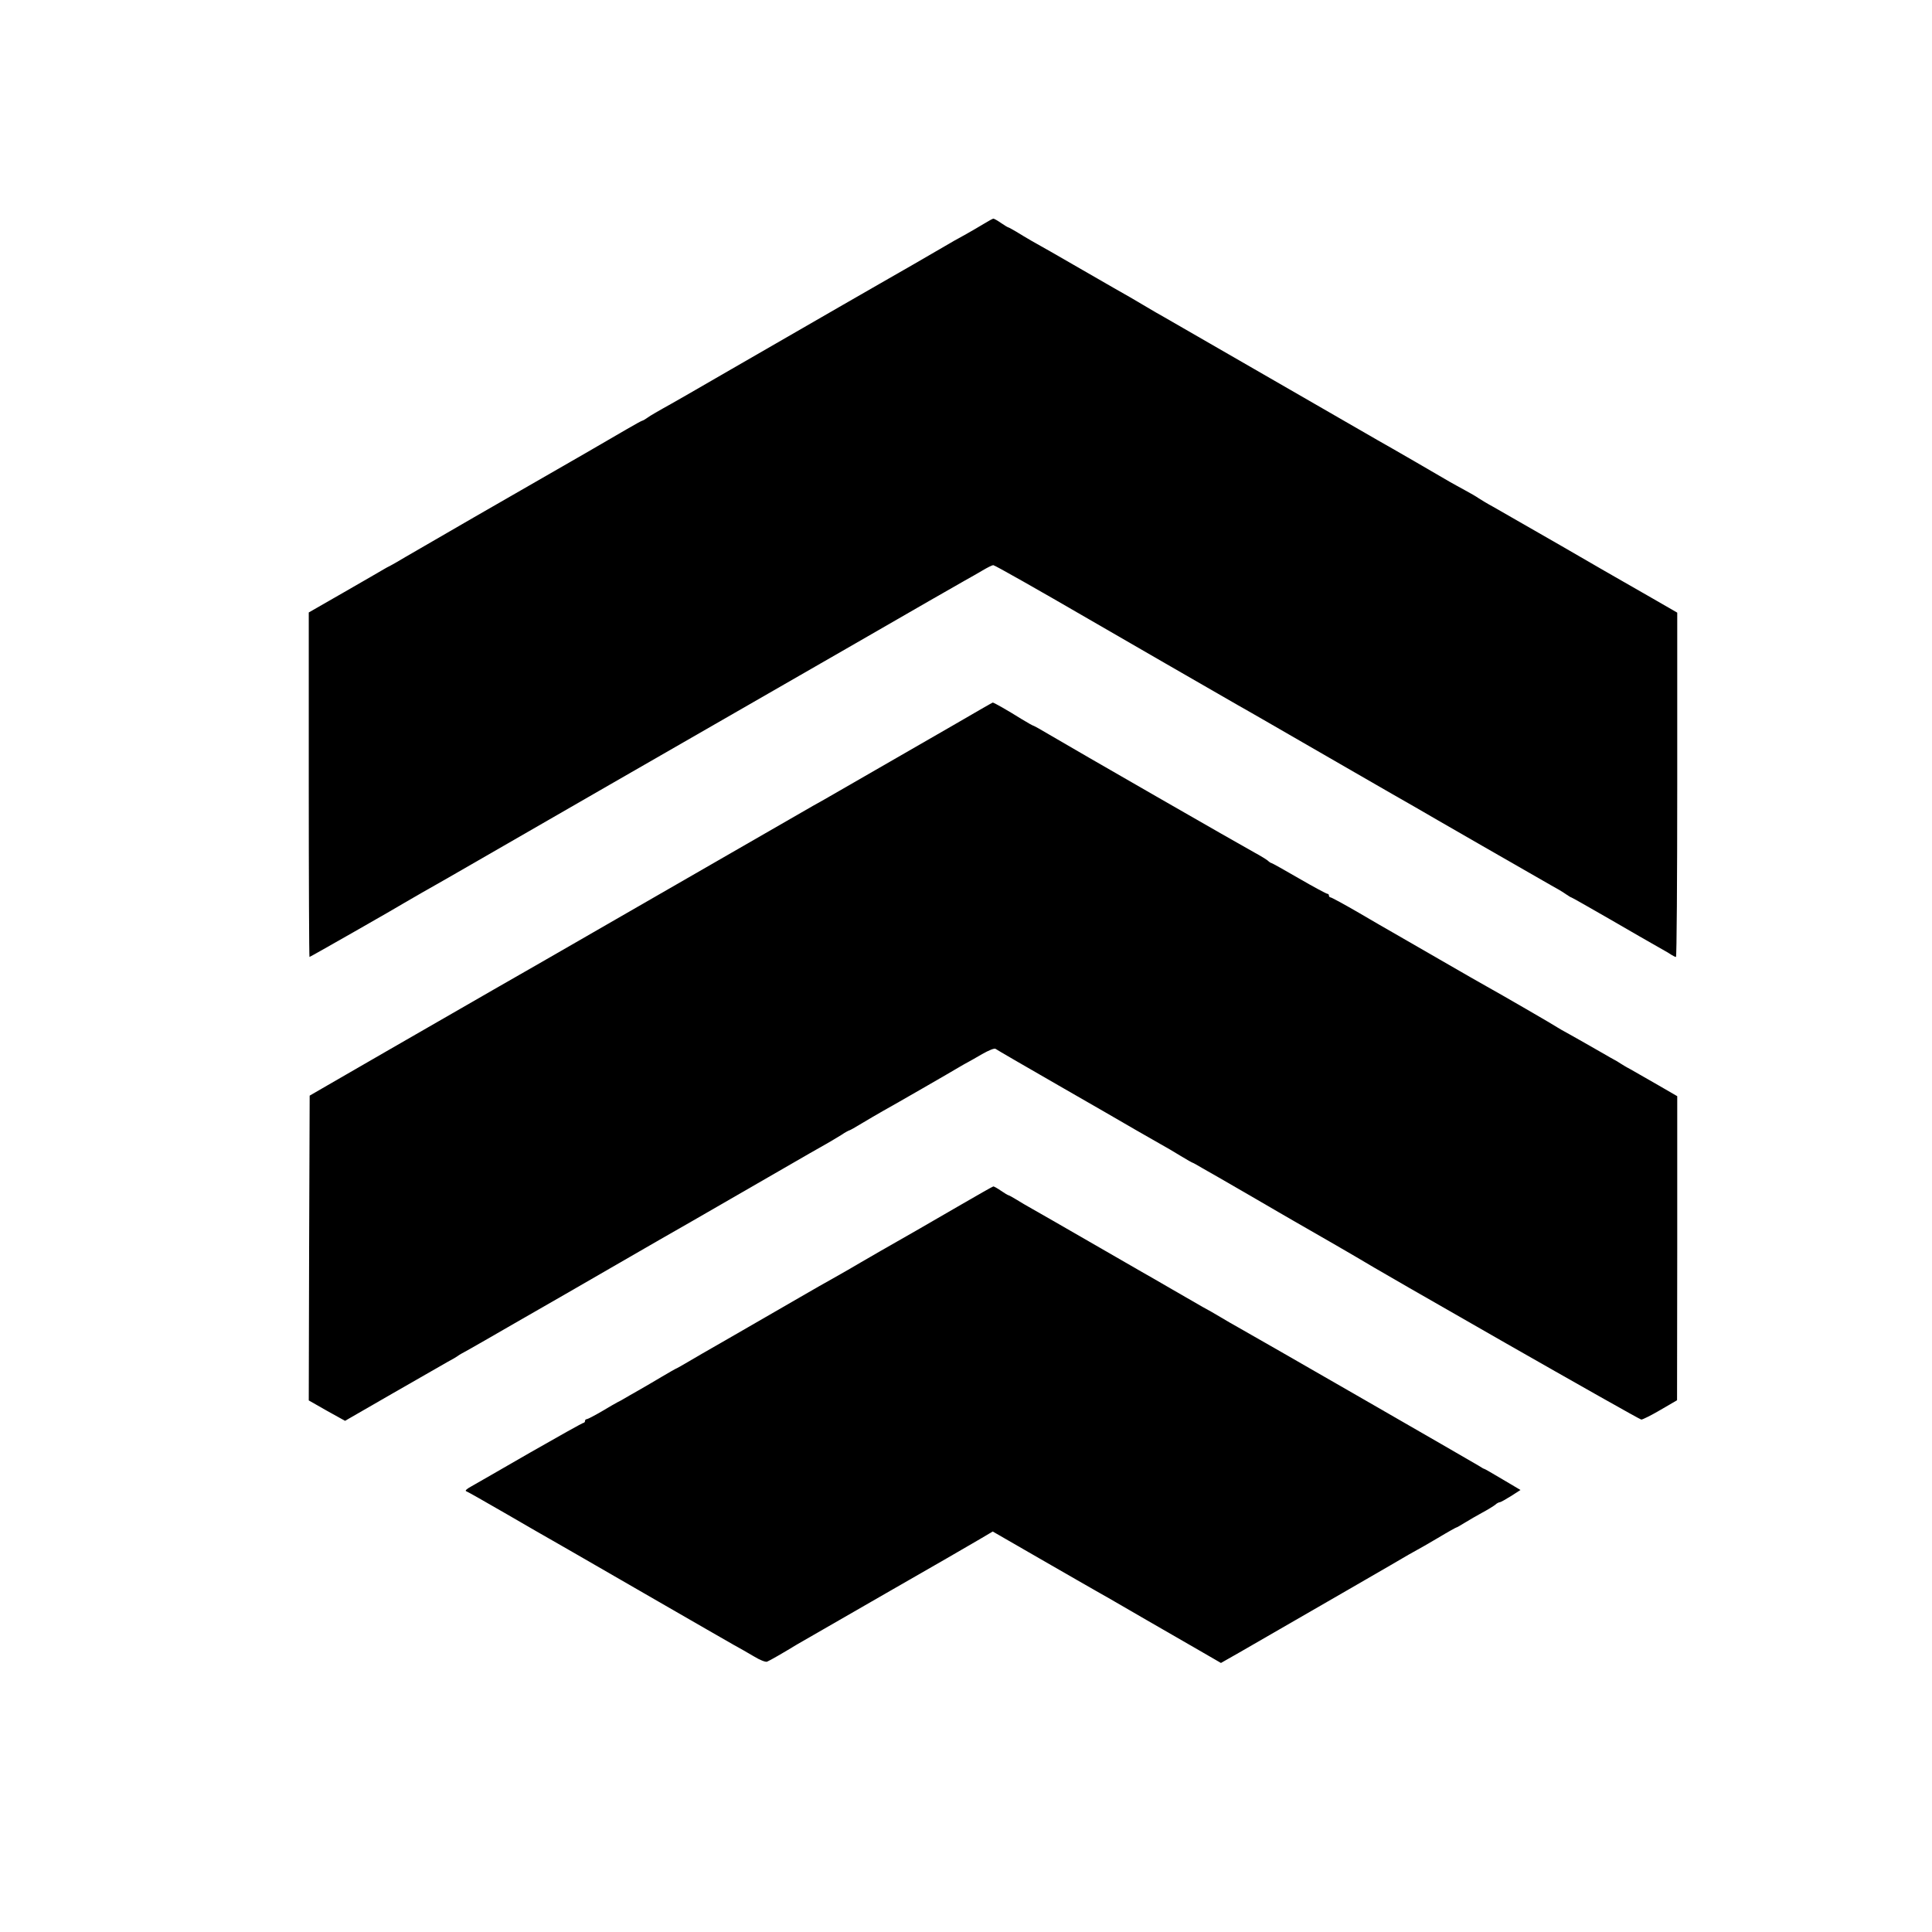
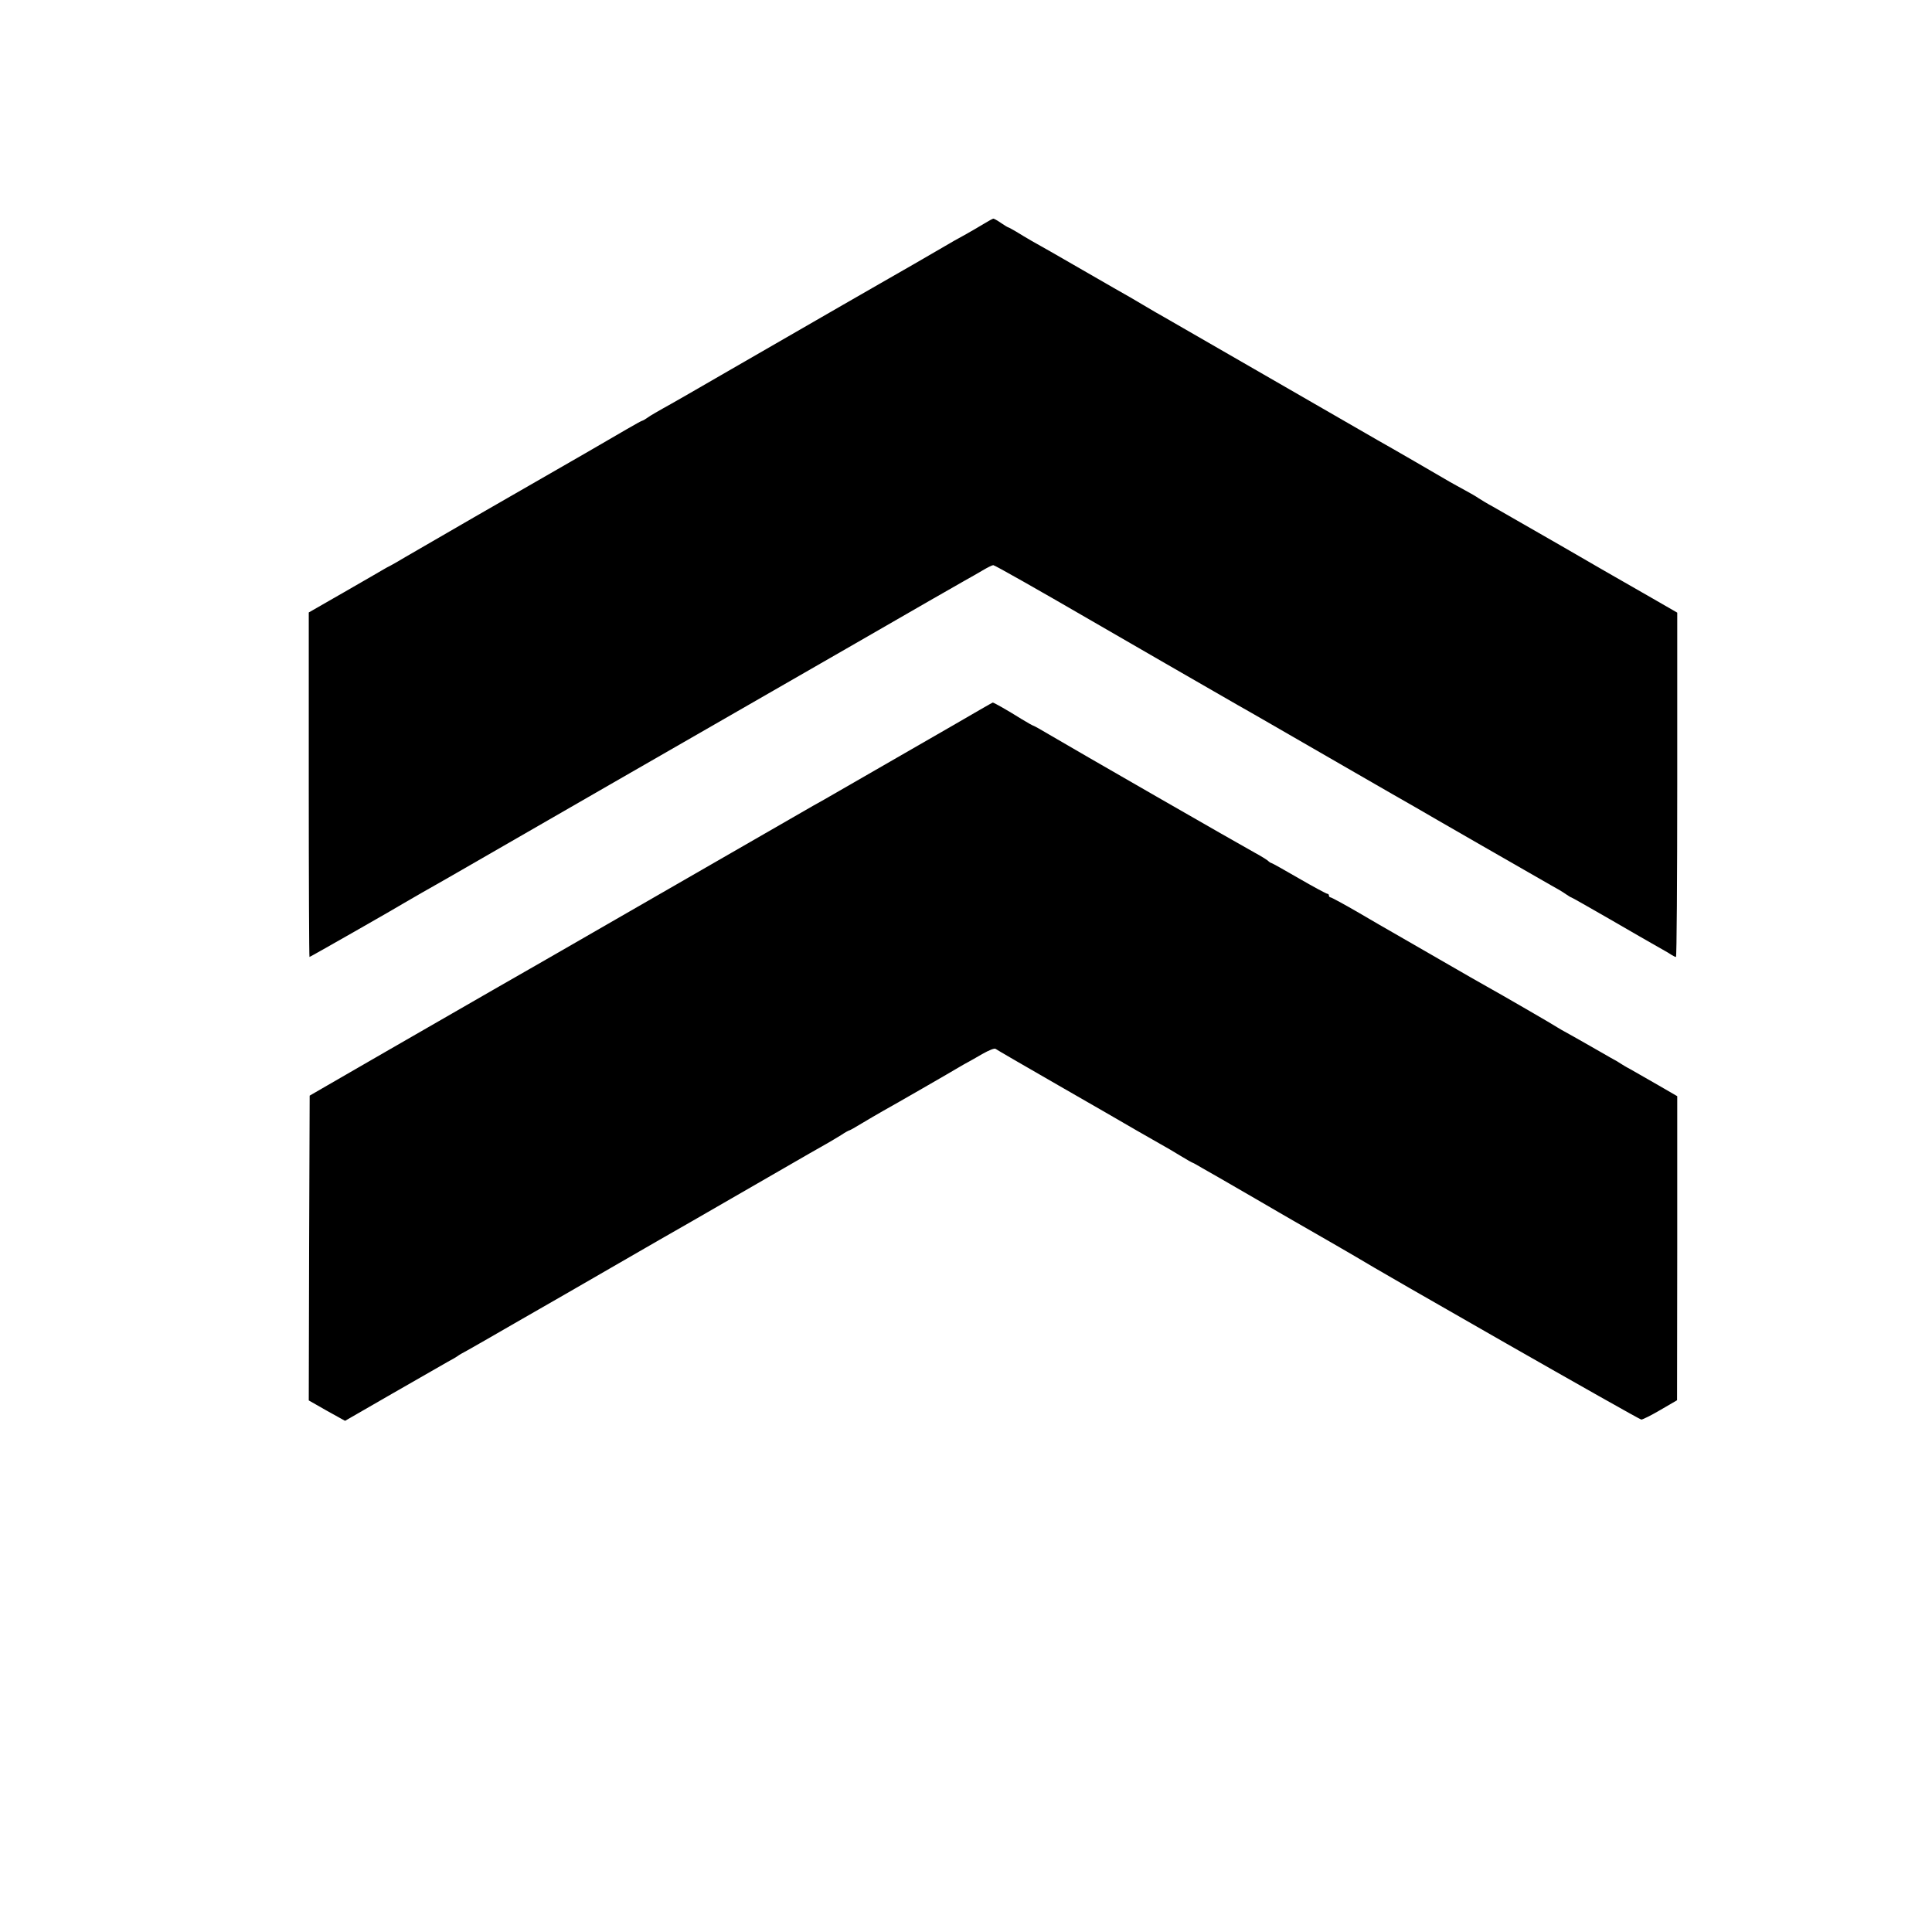
<svg xmlns="http://www.w3.org/2000/svg" version="1.0" width="1070pt" height="1070pt" viewBox="0 0 1070 1070" preserveAspectRatio="xMidYMid meet">
  <g transform="translate(0,1070) scale(0.1,-0.1)" fill="#000000" stroke="none">
    <path d="M5448 9460 c-26 -16 -73 -43 -105 -61 -32 -17 -83 -46 -113 -64 -52 -31 -285 -165 -359 -207 -35 -20 -237 -136 -821 -473 -179 -104 -350 -202 -380 -218 -30 -17 -67 -38 -82 -49 -14 -10 -28 -18 -31 -18 -3 0 -41 -21 -84 -46 -78 -46 -254 -148 -848 -489 -170 -98 -341 -197 -380 -220 -38 -23 -77 -45 -85 -49 -8 -4 -24 -12 -35 -19 -11 -7 -109 -63 -218 -126 l-197 -113 0 -954 c0 -525 2 -954 4 -954 4 0 493 279 526 300 8 5 51 30 95 55 95 54 157 89 205 117 19 11 395 228 835 481 440 253 1052 605 1360 782 308 178 582 335 609 350 28 15 72 41 98 56 27 16 53 29 59 29 8 0 255 -140 534 -302 54 -32 785 -453 820 -473 49 -27 334 -192 355 -204 16 -9 547 -316 629 -362 25 -15 192 -111 371 -214 179 -103 350 -201 380 -218 30 -16 67 -38 82 -49 14 -10 28 -18 30 -18 3 0 99 -55 214 -121 115 -67 234 -135 264 -152 30 -17 64 -36 75 -44 11 -7 23 -13 27 -13 4 0 7 429 7 954 l0 953 -137 79 c-75 43 -146 84 -157 90 -11 6 -166 95 -345 199 -179 103 -350 201 -380 218 -30 16 -66 38 -80 47 -14 10 -47 29 -75 44 -27 15 -66 36 -85 47 -42 25 -337 196 -400 231 -25 14 -292 168 -595 343 -302 174 -568 327 -590 340 -22 12 -65 37 -95 55 -30 18 -71 42 -90 53 -19 10 -138 79 -265 152 -126 73 -252 145 -280 160 -27 16 -67 39 -87 52 -21 12 -40 23 -42 23 -3 0 -22 11 -42 25 -20 14 -40 25 -43 24 -3 0 -27 -13 -53 -29z" />
    <path d="M5270 6678 c-319 -184 -635 -366 -705 -406 -33 -18 -89 -50 -125 -71 -153 -88 -986 -568 -1030 -593 -19 -11 -114 -66 -210 -121 -96 -55 -305 -176 -465 -267 -423 -243 -816 -470 -925 -533 l-95 -55 -3 -844 -2 -844 100 -57 101 -56 262 151 c144 83 282 162 307 176 25 13 50 28 55 32 6 5 30 19 55 32 25 14 146 83 270 155 124 71 245 141 270 155 25 14 144 83 265 153 121 70 238 137 260 150 40 22 213 122 655 377 129 75 252 145 272 156 20 12 55 32 77 46 22 15 43 26 46 26 2 0 33 17 67 38 35 21 88 52 118 69 67 37 381 218 424 244 17 10 38 22 46 26 8 4 43 24 79 45 39 22 69 34 75 29 6 -5 162 -95 346 -201 184 -106 378 -217 430 -248 52 -30 115 -66 140 -80 25 -14 74 -42 109 -64 34 -21 65 -38 67 -38 2 0 25 -13 52 -29 26 -15 68 -39 93 -53 24 -14 116 -67 204 -118 88 -51 180 -105 205 -119 185 -106 337 -194 350 -202 119 -74 1569 -902 1580 -901 8 0 56 24 107 54 l91 53 1 842 0 842 -107 62 c-59 34 -127 73 -152 87 -25 13 -49 28 -55 32 -5 4 -30 19 -55 32 -25 14 -74 43 -110 63 -36 21 -90 51 -120 68 -30 16 -59 33 -65 37 -10 8 -321 188 -390 226 -22 12 -139 79 -260 149 -121 70 -239 138 -262 151 -23 13 -108 62 -188 109 -81 47 -151 85 -156 85 -5 0 -9 5 -9 10 0 6 -4 10 -9 10 -5 0 -76 38 -157 85 -81 47 -149 85 -152 85 -3 0 -13 6 -21 14 -9 7 -41 27 -71 43 -65 35 -1017 582 -1138 654 -45 27 -85 49 -87 49 -3 0 -34 17 -68 38 -75 47 -154 92 -159 91 -2 0 -104 -59 -228 -131z" />
-     <path d="M5305 4018 c-104 -60 -208 -120 -230 -133 -132 -75 -292 -167 -305 -175 -23 -14 -120 -70 -165 -95 -22 -12 -98 -55 -170 -97 -71 -41 -238 -137 -369 -213 -132 -75 -253 -146 -270 -156 -17 -10 -38 -22 -46 -26 -8 -3 -46 -25 -85 -48 -38 -23 -97 -57 -130 -76 -33 -19 -69 -39 -80 -46 -11 -7 -27 -15 -35 -19 -8 -4 -48 -27 -88 -51 -41 -24 -78 -43 -83 -43 -5 0 -9 -4 -9 -10 0 -5 -4 -10 -8 -10 -5 0 -139 -75 -298 -166 -159 -92 -306 -176 -327 -188 -22 -12 -33 -22 -25 -25 7 -2 107 -59 223 -126 115 -67 230 -133 255 -147 55 -31 47 -27 590 -340 195 -113 381 -219 412 -237 32 -17 83 -47 114 -65 31 -19 63 -32 72 -29 15 6 85 46 167 96 22 13 243 140 490 282 248 142 482 277 522 301 l71 42 269 -155 c147 -85 284 -163 303 -174 43 -24 71 -40 283 -163 92 -53 222 -128 288 -166 l121 -70 102 58 c404 233 907 523 936 541 19 11 42 24 50 28 8 4 59 33 113 65 53 32 100 58 102 58 3 0 24 12 48 27 23 14 67 40 97 56 30 16 62 36 71 43 8 8 20 14 25 14 5 0 33 16 62 34 l53 34 -98 58 c-54 32 -100 59 -103 59 -3 0 -16 8 -30 17 -24 15 -1250 721 -1335 768 -22 12 -65 37 -95 55 -30 18 -75 44 -100 57 -25 14 -101 58 -170 98 -69 40 -143 83 -165 95 -22 13 -155 89 -295 170 -140 81 -280 161 -310 178 -30 17 -72 41 -92 54 -21 13 -40 23 -42 23 -3 0 -22 11 -42 25 -20 14 -40 25 -43 24 -3 0 -91 -50 -196 -111z" />
  </g>
</svg>